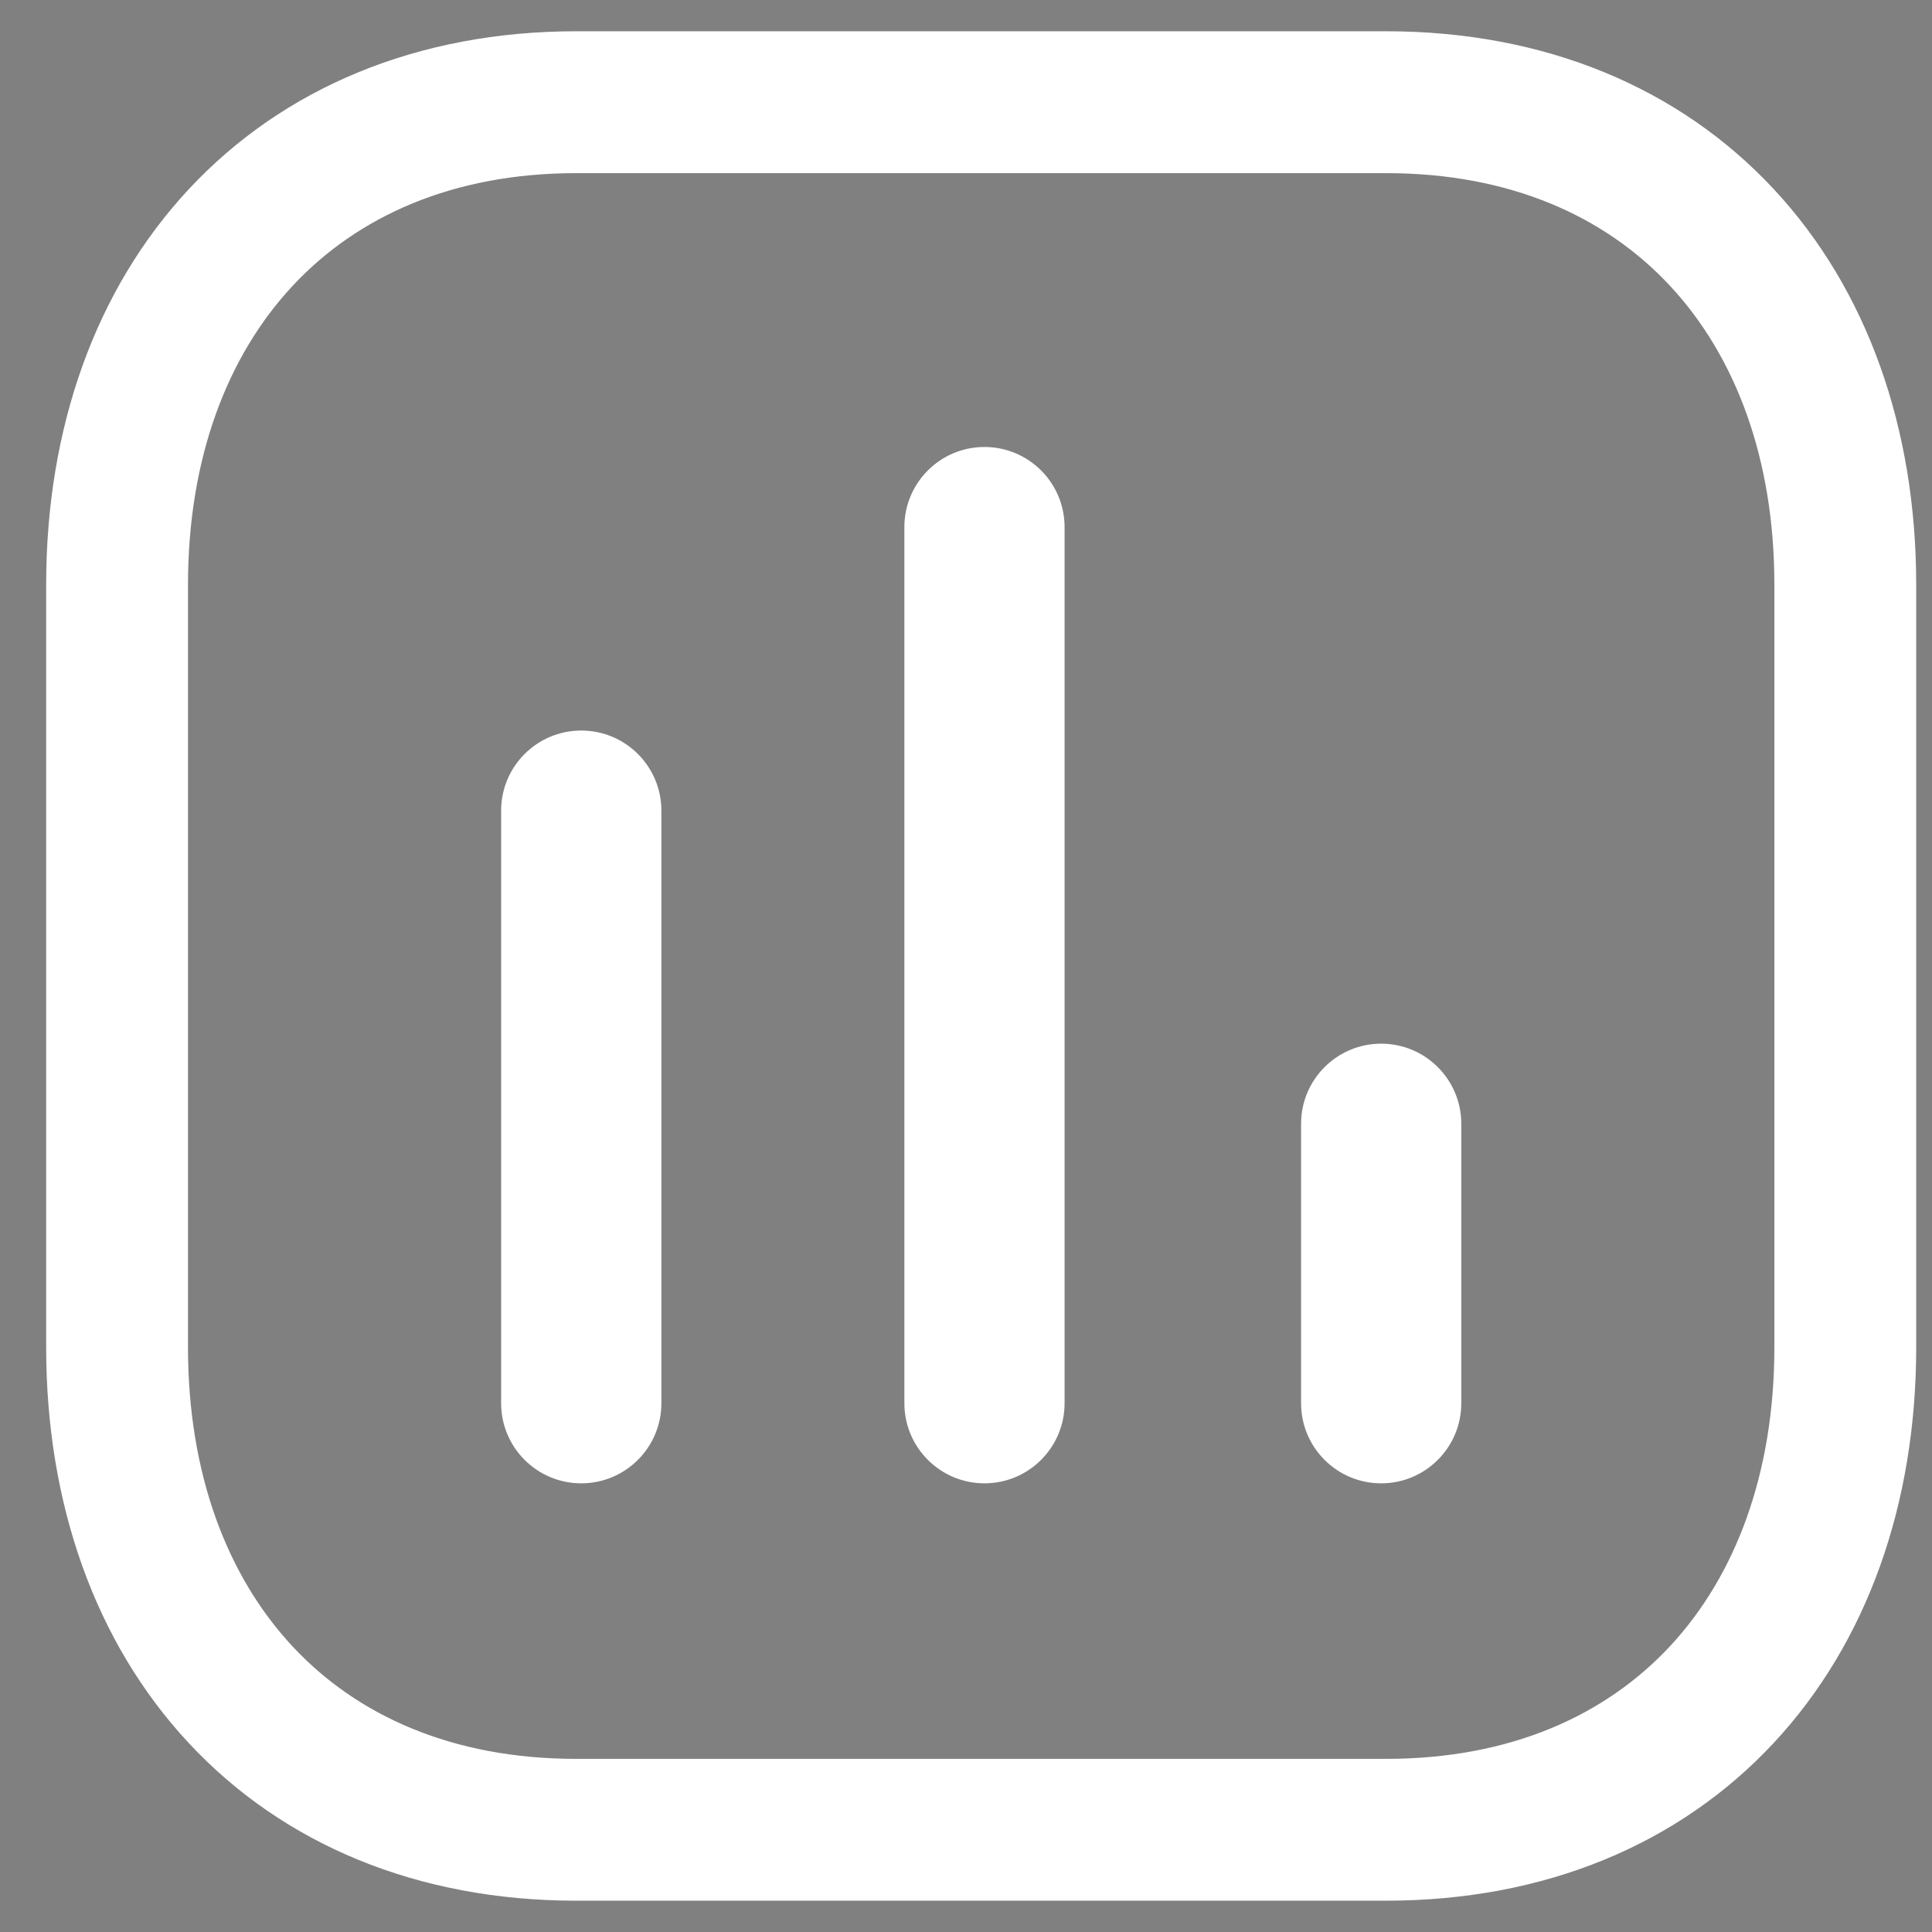
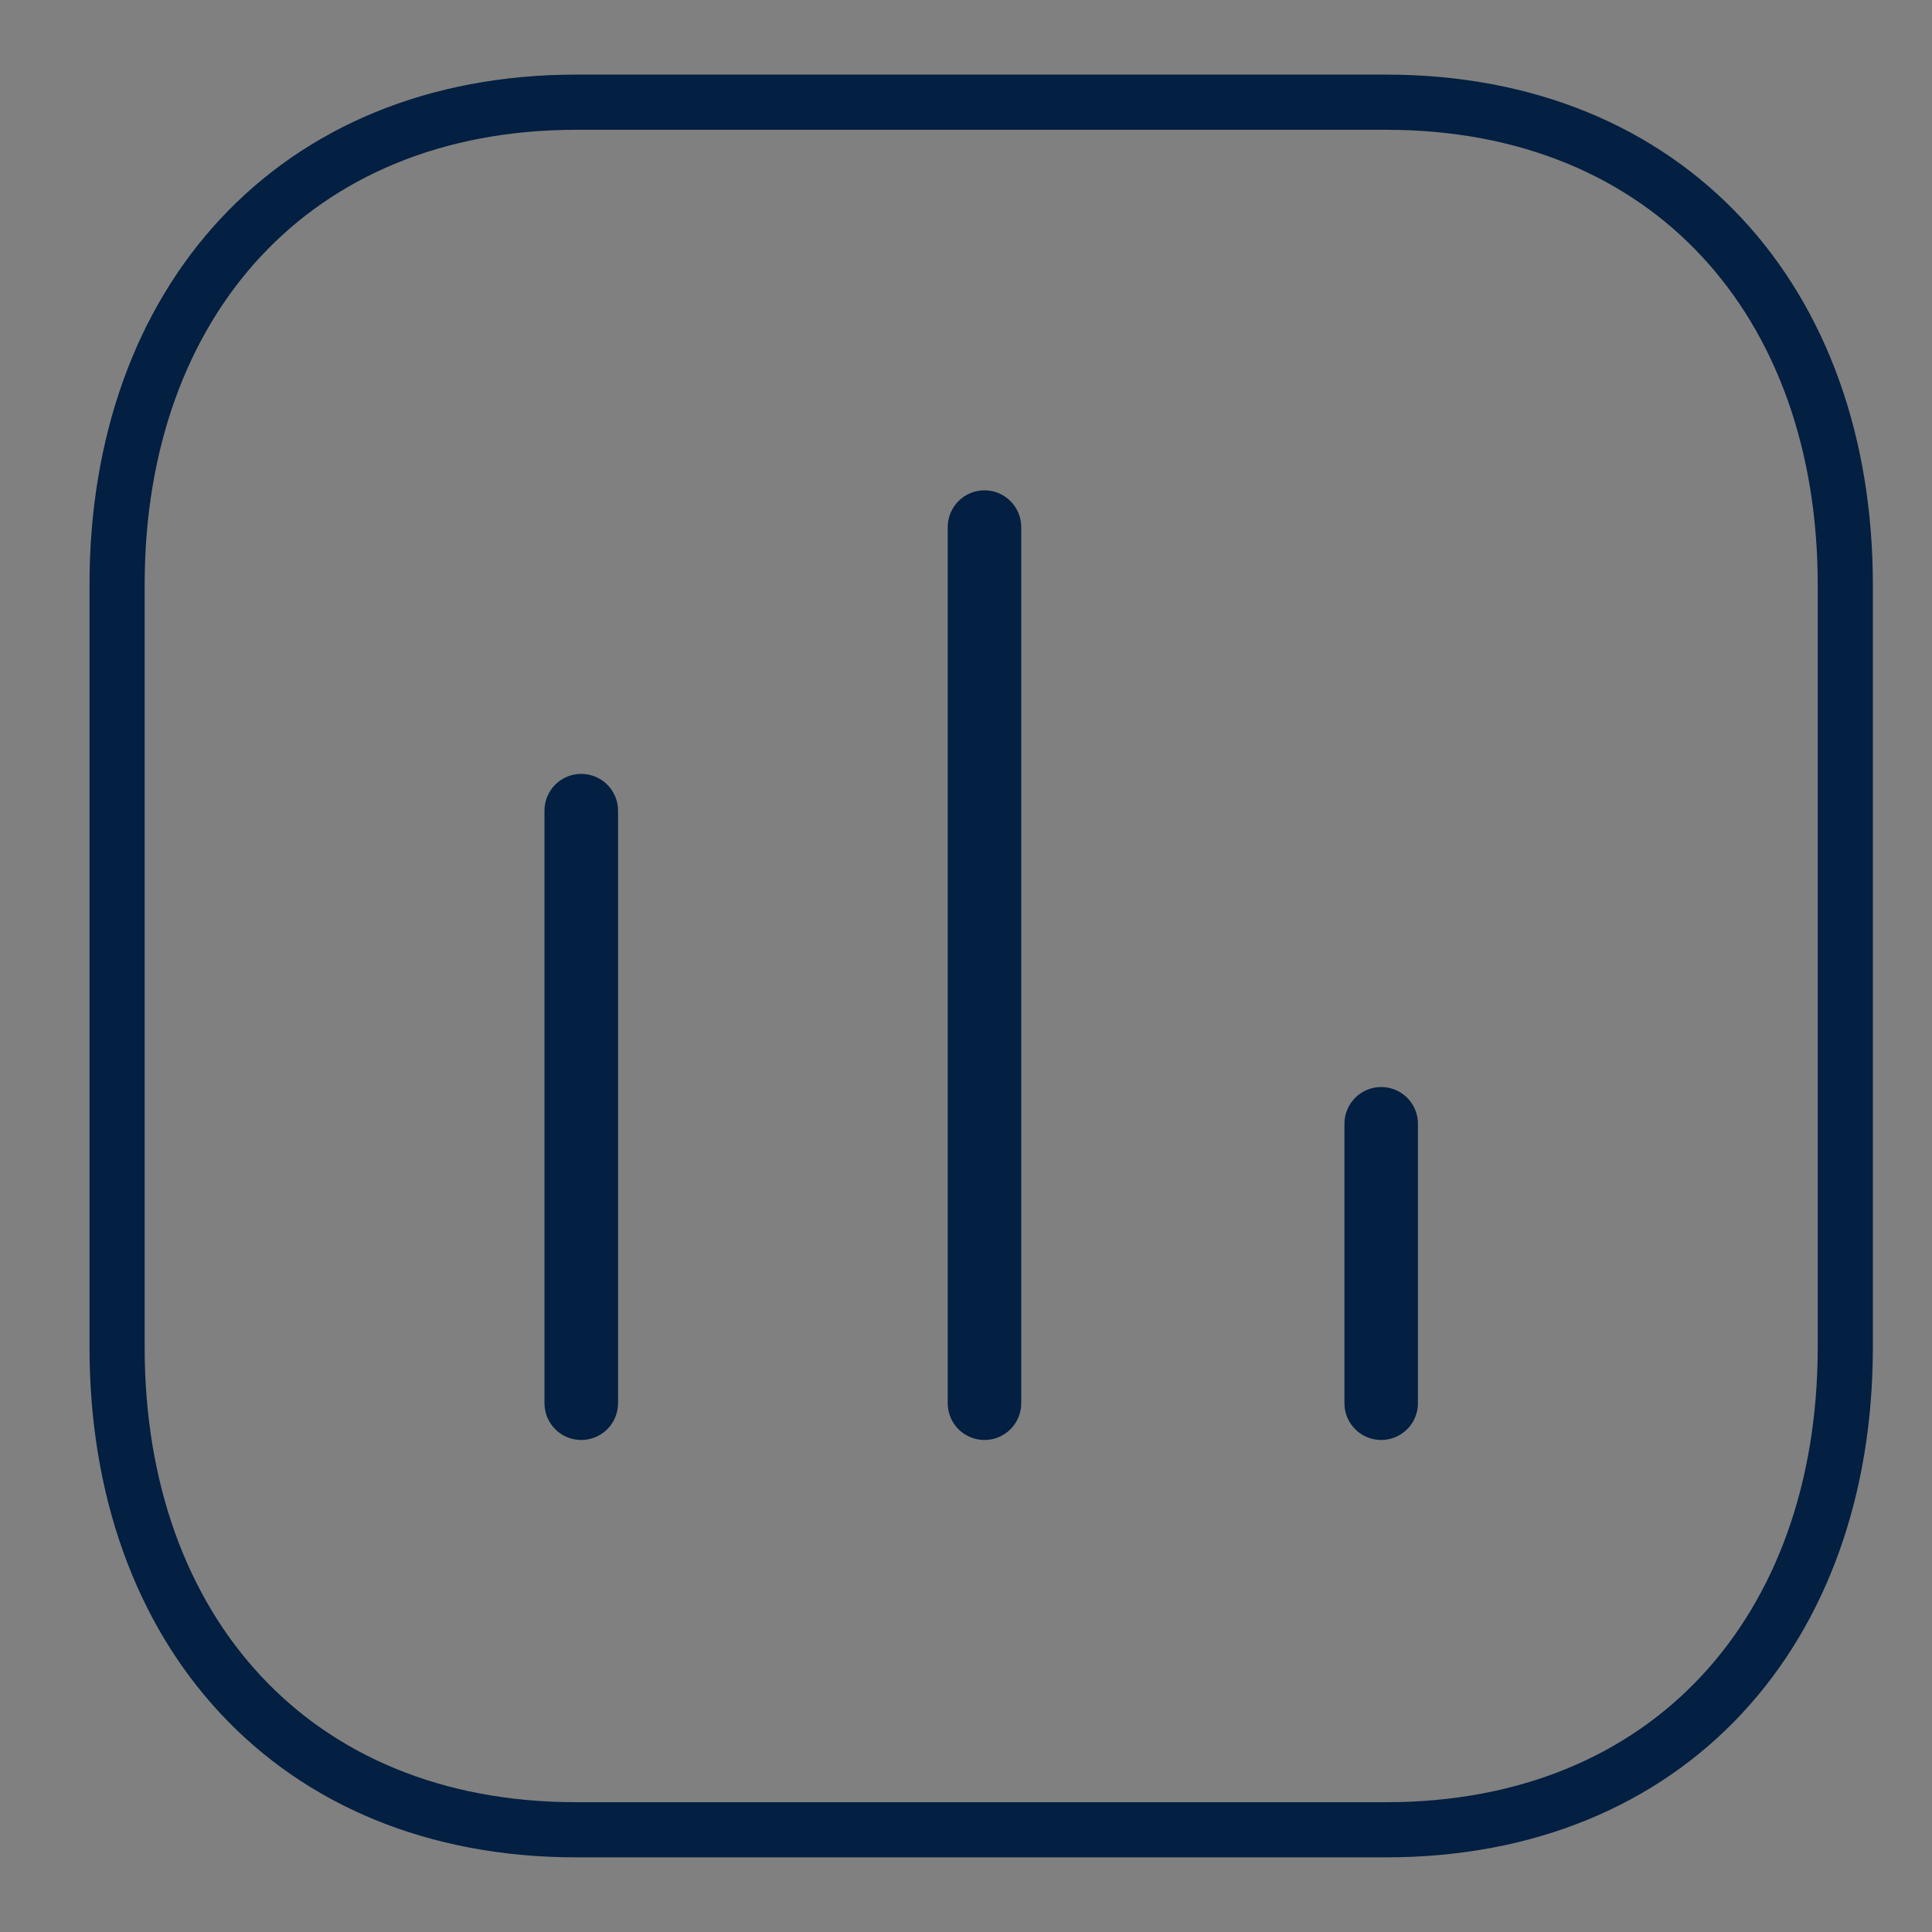
<svg xmlns="http://www.w3.org/2000/svg" width="39" height="39" viewBox="0 0 39 39" fill="none">
  <rect x="0" y="0" width="39" height="39" fill="#808080" stroke="none" />
  <path fill-rule="evenodd" clip-rule="evenodd" d="M11.633 1.506C8.646 1.506 6.176 2.567 4.454 4.413C2.737 6.254 1.807 8.833 1.807 11.802V27.198C1.807 30.167 2.732 32.745 4.448 34.587C6.167 36.433 8.638 37.493 11.633 37.493H27.98C30.974 37.493 33.446 36.433 35.165 34.587C36.88 32.745 37.806 30.167 37.806 27.198V11.802C37.806 8.833 36.88 6.255 35.165 4.413C33.446 2.567 30.974 1.506 27.98 1.506H11.633ZM2.92 11.802C2.92 9.064 3.775 6.773 5.268 5.172C6.758 3.575 8.922 2.62 11.633 2.62H27.98C30.7 2.62 32.864 3.575 34.35 5.172C35.841 6.772 36.693 9.063 36.693 11.802V27.198C36.693 29.937 35.841 32.227 34.35 33.828C32.864 35.425 30.7 36.38 27.98 36.38H11.633C8.913 36.38 6.749 35.425 5.263 33.828C3.772 32.227 2.92 29.937 2.92 27.198V11.802ZM20.615 10.64C20.615 10.231 20.283 9.898 19.873 9.898C19.463 9.898 19.131 10.231 19.131 10.64V28.326C19.131 28.736 19.463 29.068 19.873 29.068C20.283 29.068 20.615 28.736 20.615 28.326V10.64ZM12.476 16.364C12.476 15.954 12.143 15.622 11.733 15.622C11.323 15.622 10.991 15.954 10.991 16.364V28.326C10.991 28.736 11.323 29.068 11.733 29.068C12.143 29.068 12.476 28.736 12.476 28.326V16.364ZM27.881 21.943C28.291 21.943 28.623 22.275 28.623 22.685V28.326C28.623 28.736 28.291 29.068 27.881 29.068C27.471 29.068 27.139 28.736 27.139 28.326V22.685C27.139 22.275 27.471 21.943 27.881 21.943Z" fill="#031F41" />
-   <path d="M4.454 4.413L3.814 3.816L4.454 4.413ZM4.448 34.587L5.088 33.991H5.088L4.448 34.587ZM35.165 34.587L35.805 35.183L35.165 34.587ZM35.165 4.413L34.525 5.009L34.525 5.009L35.165 4.413ZM5.268 5.172L4.629 4.575L5.268 5.172ZM34.35 5.172L34.991 4.575L34.991 4.575L34.35 5.172ZM34.35 33.828L34.991 34.425L34.35 33.828ZM5.263 33.828L4.622 34.425H4.622L5.263 33.828ZM5.094 5.009C6.633 3.359 8.863 2.381 11.633 2.381V0.631C8.43 0.631 5.718 1.774 3.814 3.816L5.094 5.009ZM2.682 11.802C2.682 9.014 3.553 6.662 5.094 5.009L3.814 3.816C1.921 5.846 0.932 8.651 0.932 11.802H2.682ZM2.682 27.198V11.802H0.932V27.198H2.682ZM5.088 33.991C3.549 32.338 2.682 29.986 2.682 27.198H0.932C0.932 30.347 1.916 33.152 3.808 35.183L5.088 33.991ZM11.633 36.618C8.854 36.618 6.625 35.64 5.088 33.991L3.808 35.183C5.71 37.226 8.422 38.368 11.633 38.368V36.618ZM27.98 36.618H11.633V38.368H27.98V36.618ZM34.525 33.991C32.988 35.64 30.759 36.618 27.98 36.618V38.368C31.19 38.368 33.903 37.226 35.805 35.183L34.525 33.991ZM36.931 27.198C36.931 29.986 36.064 32.338 34.525 33.991L35.805 35.183C37.697 33.152 38.681 30.347 38.681 27.198H36.931ZM36.931 11.802V27.198H38.681V11.802H36.931ZM34.525 5.009C36.064 6.662 36.931 9.014 36.931 11.802H38.681C38.681 8.653 37.697 5.848 35.805 3.817L34.525 5.009ZM27.98 2.381C30.759 2.381 32.988 3.36 34.525 5.009L35.805 3.817C33.903 1.774 31.19 0.631 27.98 0.631V2.381ZM11.633 2.381H27.98V0.631H11.633V2.381ZM4.629 4.575C2.959 6.365 2.045 8.882 2.045 11.802H3.795C3.795 9.246 4.591 7.181 5.908 5.769L4.629 4.575ZM11.633 1.745C8.705 1.745 6.3 2.783 4.629 4.575L5.908 5.769C7.215 4.368 9.138 3.495 11.633 3.495V1.745ZM27.98 1.745H11.633V3.495H27.98V1.745ZM34.991 4.575C33.321 2.783 30.916 1.745 27.98 1.745V3.495C30.484 3.495 32.406 4.368 33.71 5.768L34.991 4.575ZM37.568 11.802C37.568 8.882 36.658 6.365 34.991 4.575L33.71 5.768C35.025 7.179 35.818 9.244 35.818 11.802H37.568ZM37.568 27.198V11.802H35.818V27.198H37.568ZM34.991 34.425C36.658 32.635 37.568 30.117 37.568 27.198H35.818C35.818 29.756 35.025 31.82 33.71 33.232L34.991 34.425ZM27.98 37.255C30.916 37.255 33.321 36.217 34.991 34.425L33.71 33.232C32.406 34.632 30.484 35.505 27.98 35.505V37.255ZM11.633 37.255H27.98V35.505H11.633V37.255ZM4.622 34.425C6.292 36.217 8.697 37.255 11.633 37.255V35.505C9.129 35.505 7.207 34.632 5.903 33.232L4.622 34.425ZM2.045 27.198C2.045 30.117 2.955 32.635 4.622 34.425L5.903 33.232C4.588 31.82 3.795 29.756 3.795 27.198H2.045ZM2.045 11.802V27.198H3.795V11.802H2.045ZM19.873 10.773C19.8 10.773 19.74 10.714 19.74 10.64H21.49C21.49 9.747 20.766 9.023 19.873 9.023V10.773ZM20.006 10.64C20.006 10.714 19.946 10.773 19.873 10.773V9.023C18.98 9.023 18.256 9.747 18.256 10.64H20.006ZM20.006 28.326V10.64H18.256V28.326H20.006ZM19.873 28.193C19.946 28.193 20.006 28.253 20.006 28.326H18.256C18.256 29.219 18.98 29.943 19.873 29.943V28.193ZM19.74 28.326C19.74 28.253 19.8 28.193 19.873 28.193V29.943C20.766 29.943 21.49 29.219 21.49 28.326H19.74ZM19.74 10.64V28.326H21.49V10.64H19.74ZM11.733 16.497C11.66 16.497 11.601 16.437 11.601 16.364H13.351C13.351 15.471 12.627 14.747 11.733 14.747V16.497ZM11.866 16.364C11.866 16.437 11.807 16.497 11.733 16.497V14.747C10.84 14.747 10.116 15.471 10.116 16.364H11.866ZM11.866 28.326V16.364H10.116V28.326H11.866ZM11.733 28.193C11.807 28.193 11.866 28.253 11.866 28.326H10.116C10.116 29.219 10.84 29.943 11.733 29.943V28.193ZM11.601 28.326C11.601 28.253 11.66 28.193 11.733 28.193V29.943C12.627 29.943 13.351 29.219 13.351 28.326H11.601ZM11.601 16.364V28.326H13.351V16.364H11.601ZM29.498 22.685C29.498 21.792 28.774 21.068 27.881 21.068V22.818C27.808 22.818 27.748 22.759 27.748 22.685H29.498ZM29.498 28.326V22.685H27.748V28.326H29.498ZM27.881 29.943C28.774 29.943 29.498 29.219 29.498 28.326H27.748C27.748 28.253 27.808 28.193 27.881 28.193V29.943ZM26.264 28.326C26.264 29.219 26.988 29.943 27.881 29.943V28.193C27.954 28.193 28.014 28.253 28.014 28.326H26.264ZM26.264 22.685V28.326H28.014V22.685H26.264ZM27.881 21.068C26.988 21.068 26.264 21.792 26.264 22.685H28.014C28.014 22.759 27.954 22.818 27.881 22.818V21.068Z" fill="white" />
</svg>